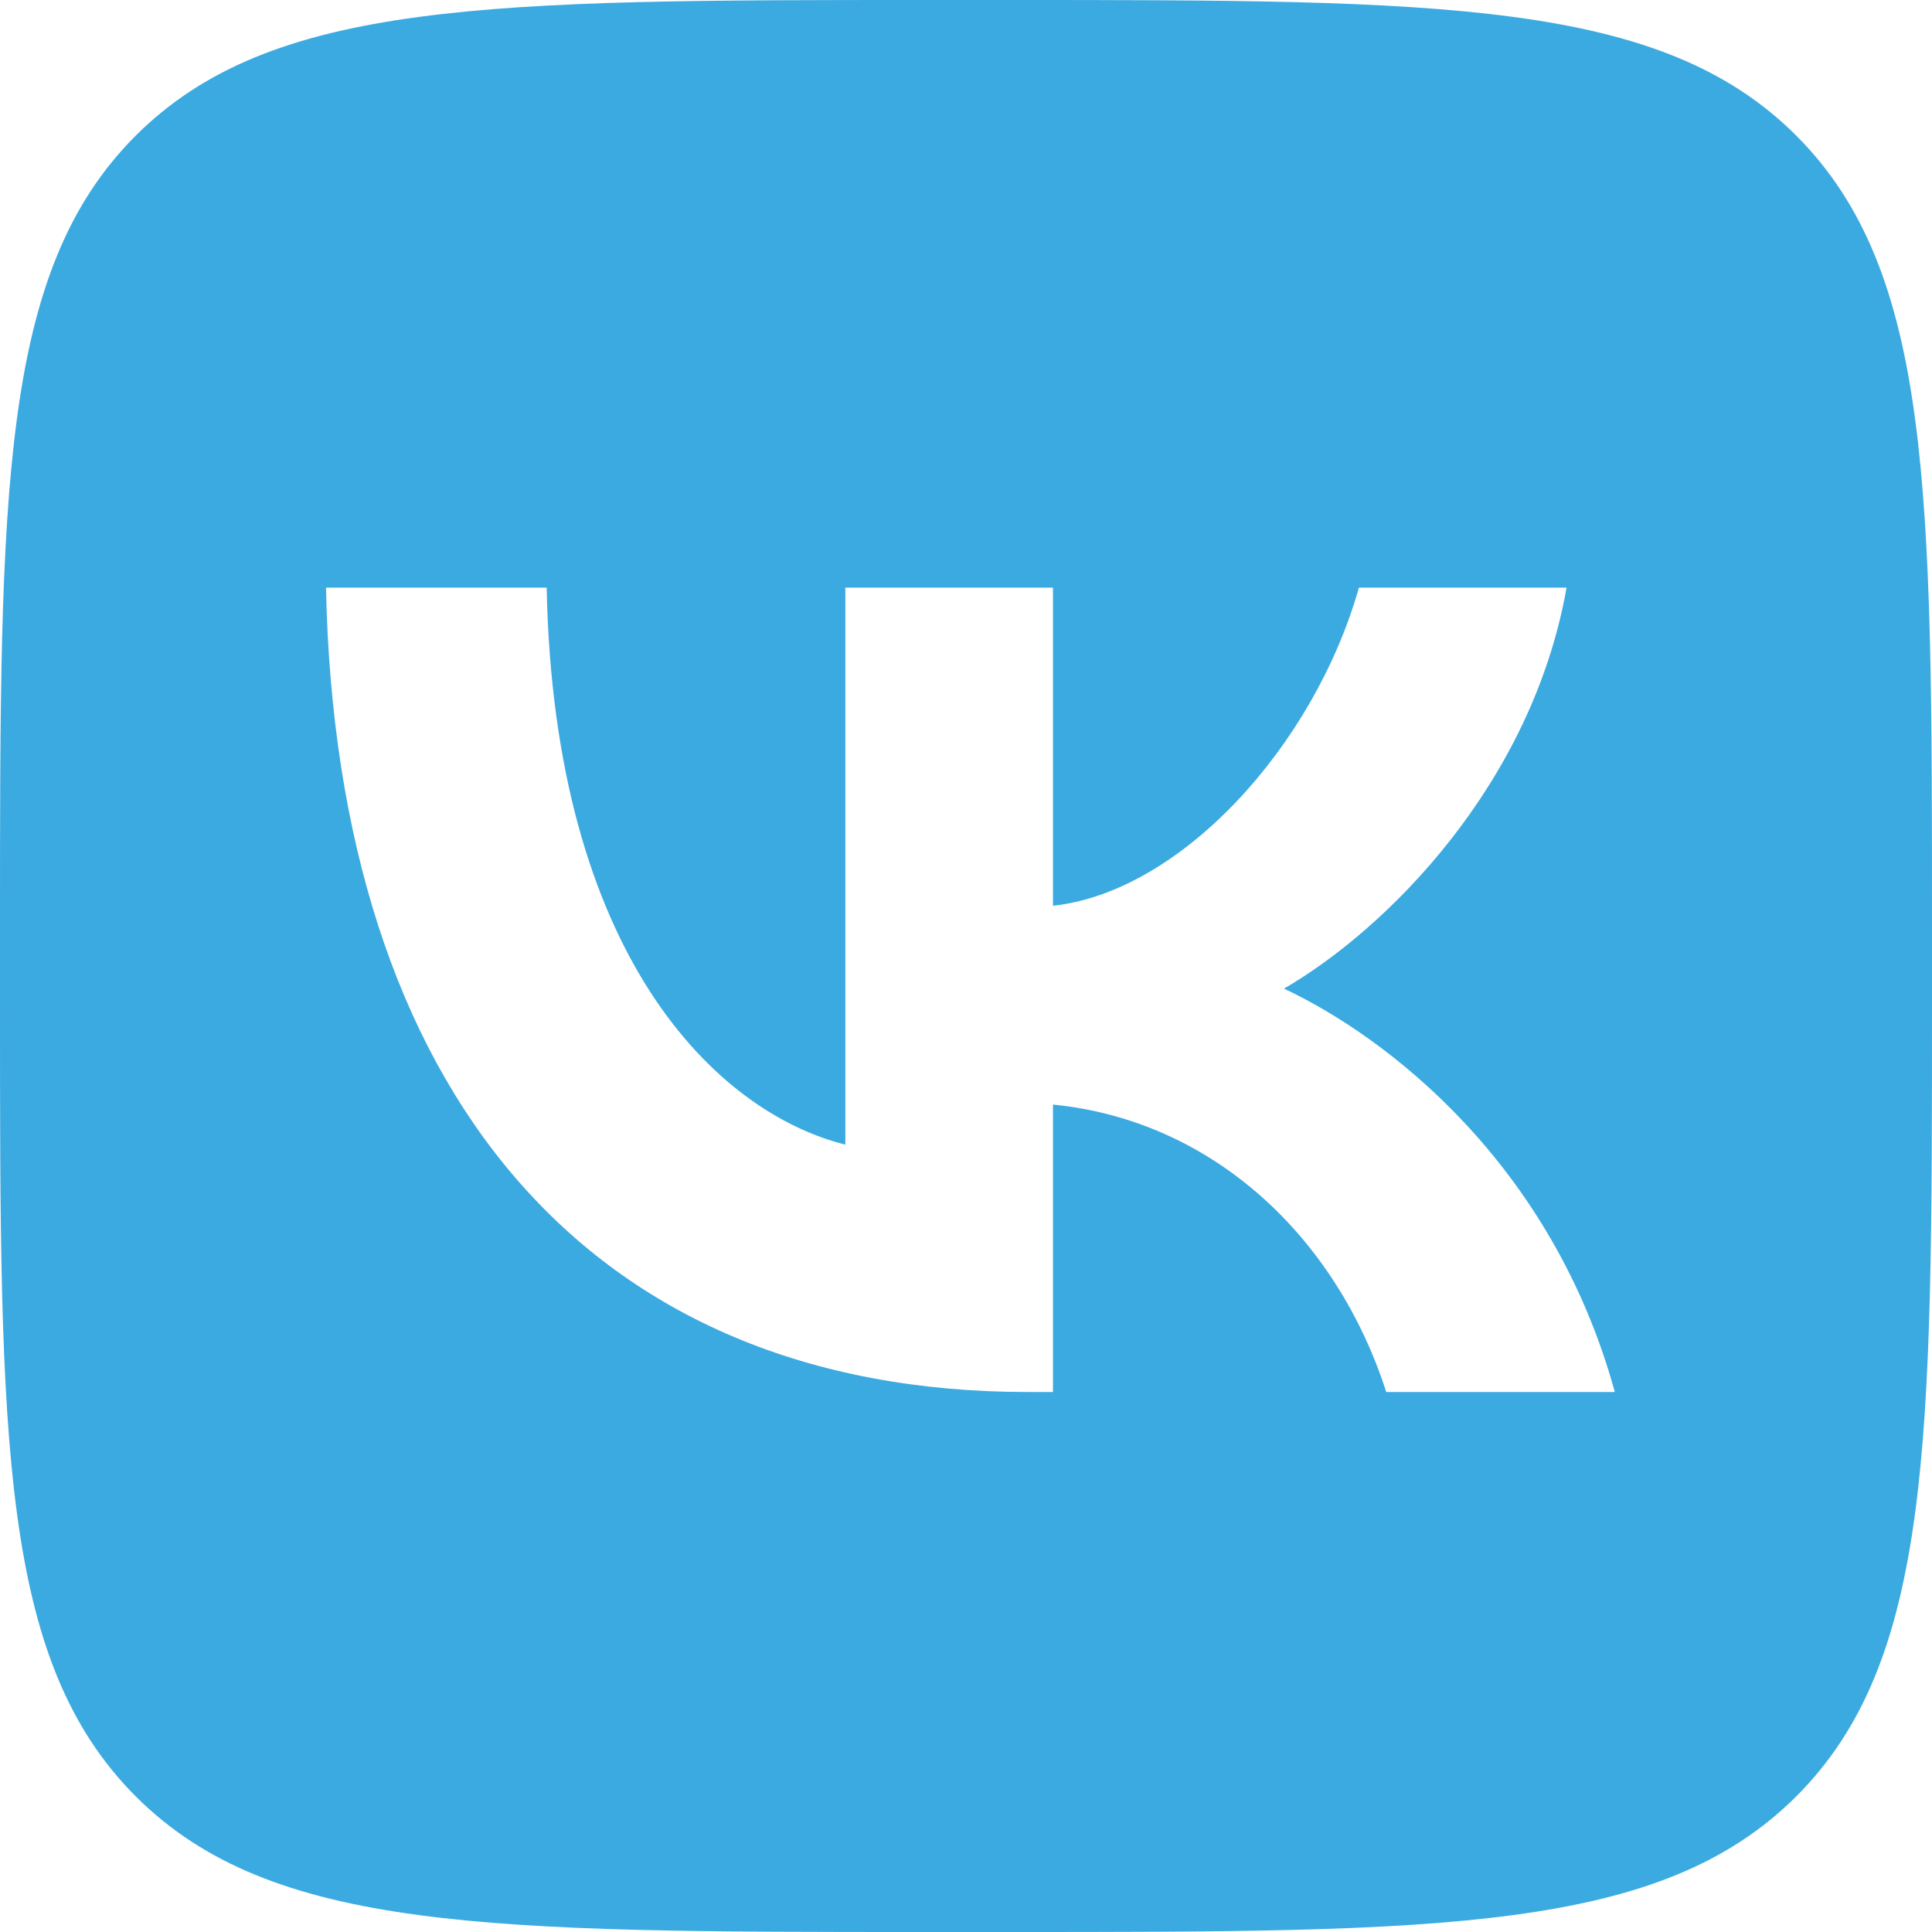
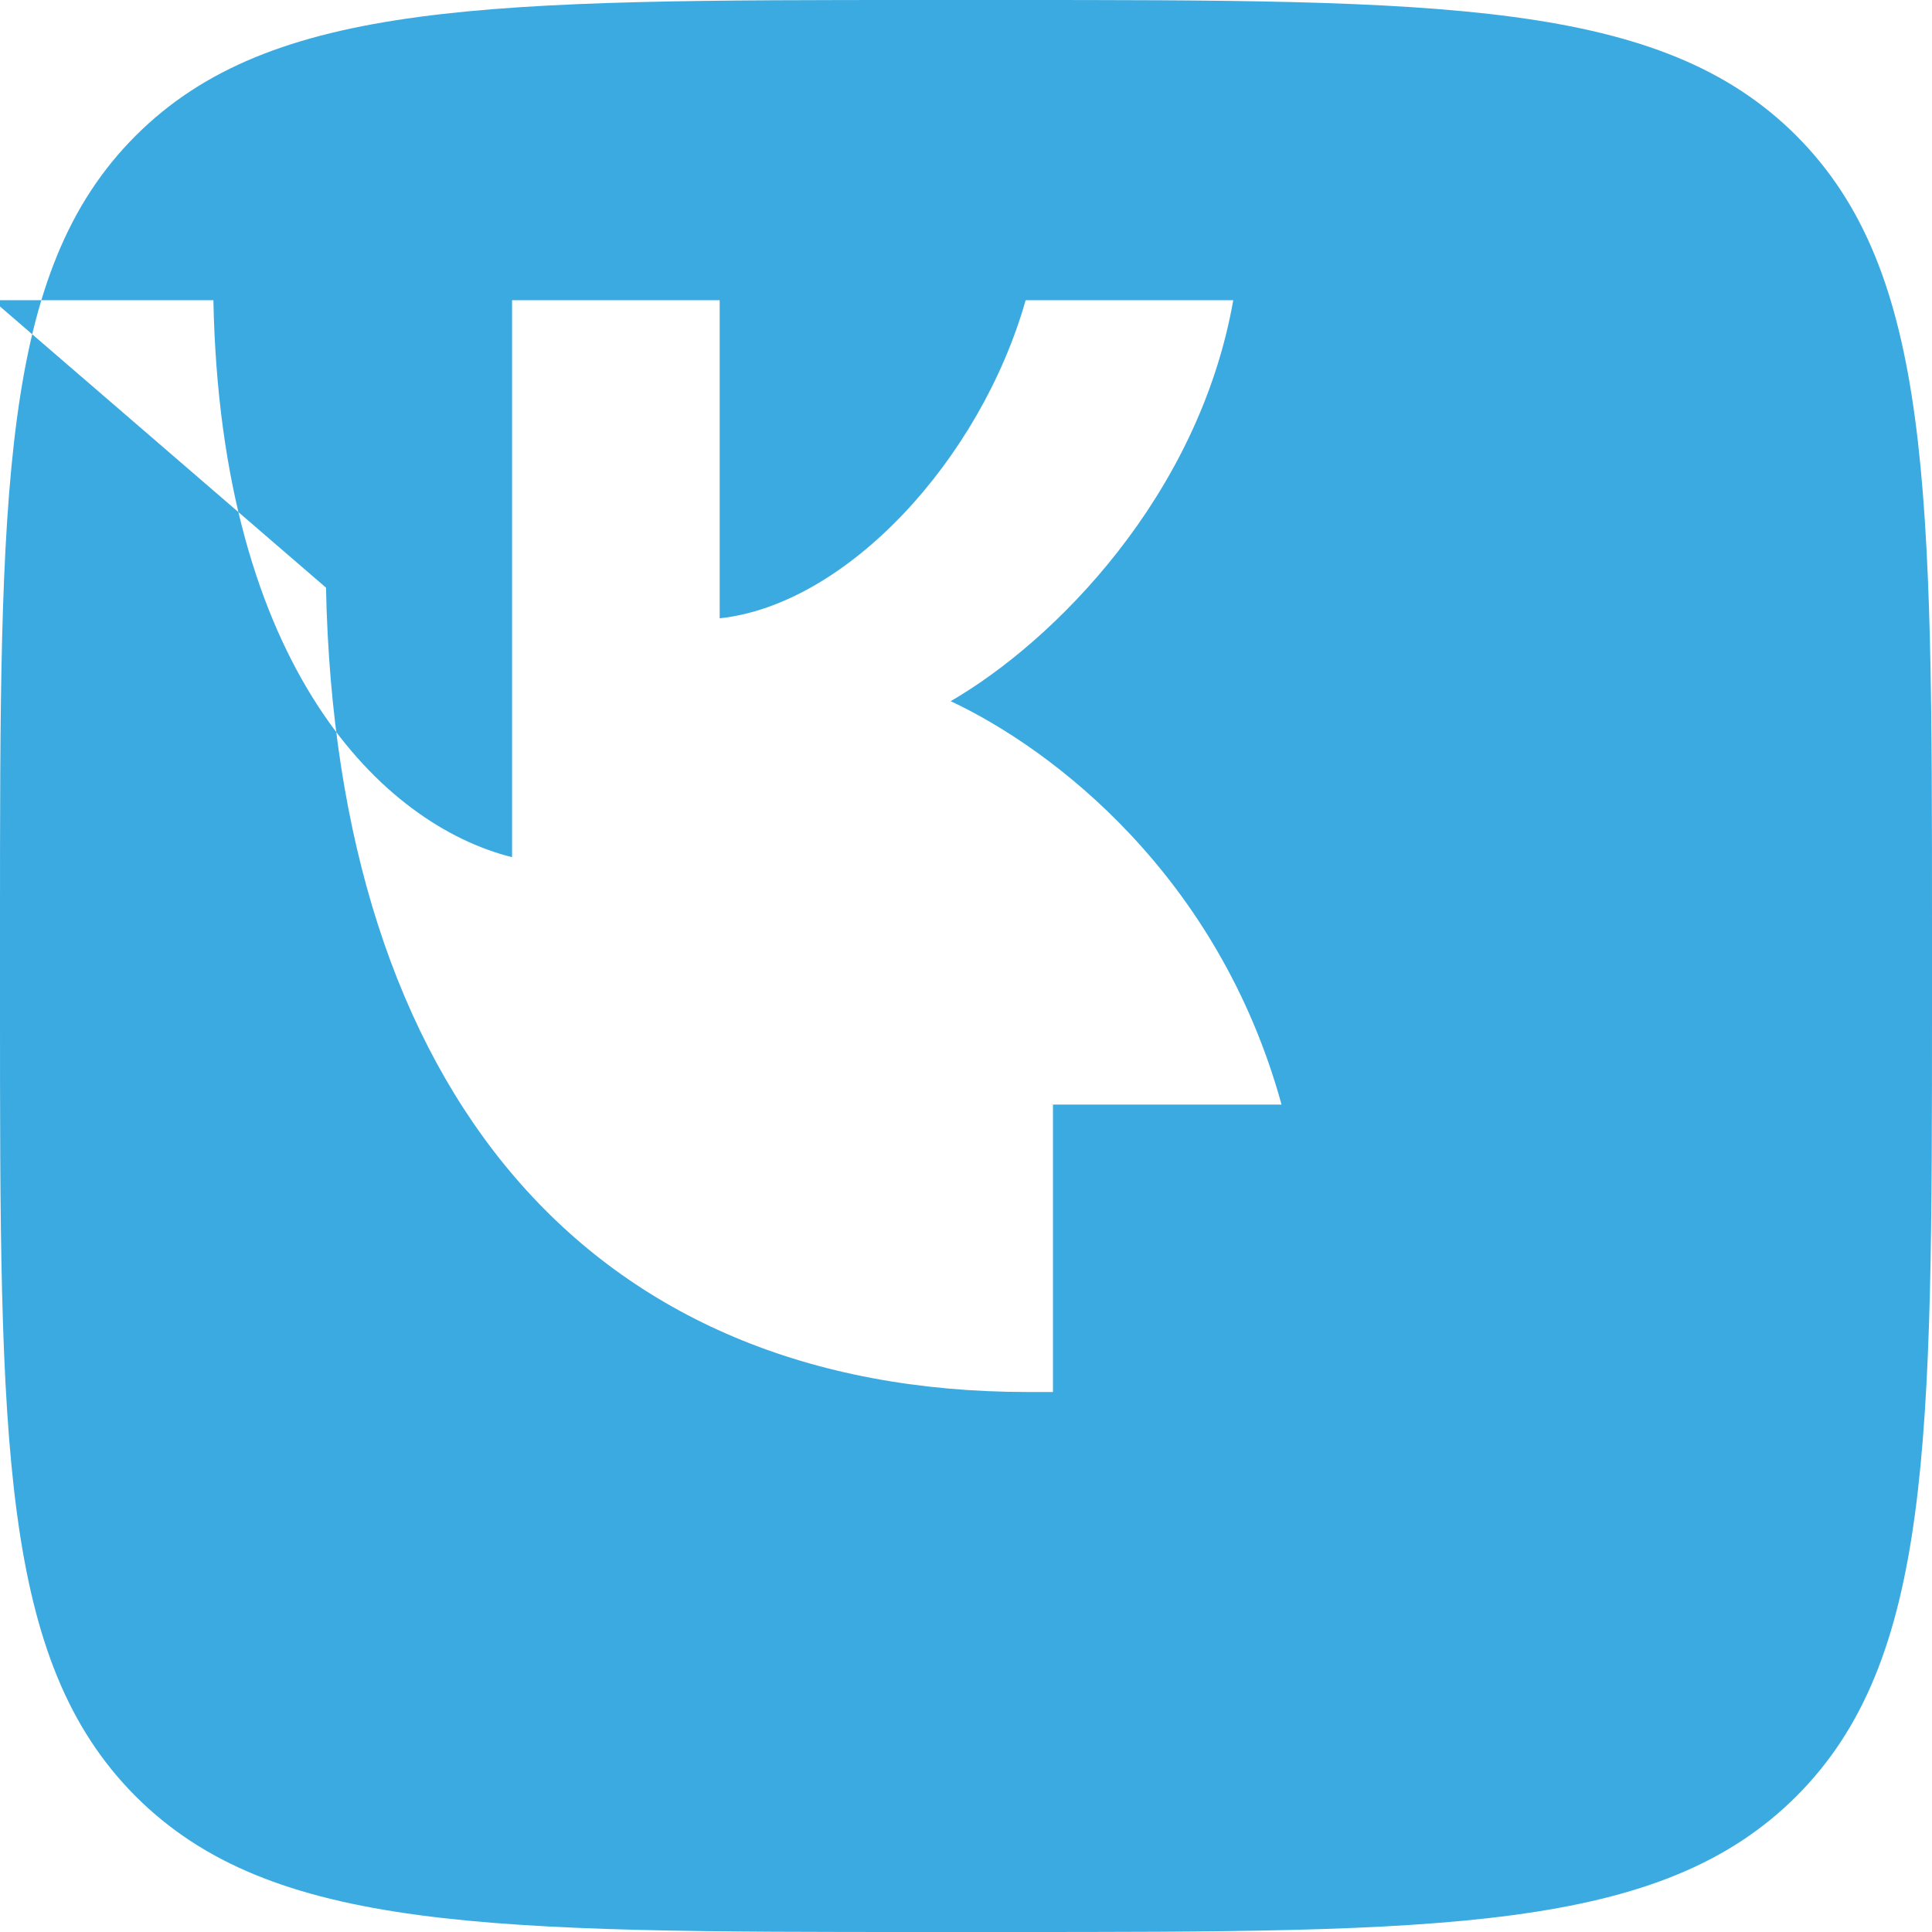
<svg xmlns="http://www.w3.org/2000/svg" xml:space="preserve" width="35.723mm" height="35.723mm" version="1.1" style="shape-rendering:geometricPrecision; text-rendering:geometricPrecision; image-rendering:optimizeQuality; fill-rule:evenodd; clip-rule:evenodd" viewBox="0 0 63.65 63.65">
  <defs>
    <style type="text/css"> .fil0 {fill:#3BAAE1} </style>
  </defs>
  <g id="Слой_x0020_1">
-     <path class="fil0" d="M4.47 4.47c-4.47,4.47 -4.47,11.68 -4.47,26.08l0 2.55c0,14.4 0,21.6 4.47,26.08 4.47,4.47 11.68,4.47 26.08,4.47l2.55 0c14.4,0 21.6,0 26.08,-4.47 4.47,-4.47 4.47,-11.68 4.47,-26.08l0 -2.55c0,-14.4 0,-21.6 -4.47,-26.08 -4.47,-4.47 -11.68,-4.47 -26.08,-4.47l-2.55 0c-14.4,0 -21.6,0 -26.08,4.47zm6.27 14.89c0.34,16.55 8.62,26.5 23.13,26.5l0.82 0 0 -9.47c5.33,0.53 9.36,4.43 10.98,9.47l7.53 0c-2.07,-7.53 -7.51,-11.7 -10.9,-13.29 3.39,-1.96 8.17,-6.74 9.31,-13.21l-6.84 0c-1.49,5.25 -5.89,10.03 -10.08,10.48l0 -10.48 -6.84 0 0 18.35c-4.24,-1.06 -9.6,-6.21 -9.84,-18.35l-7.27 0z" />
+     <path class="fil0" d="M4.47 4.47c-4.47,4.47 -4.47,11.68 -4.47,26.08l0 2.55c0,14.4 0,21.6 4.47,26.08 4.47,4.47 11.68,4.47 26.08,4.47l2.55 0c14.4,0 21.6,0 26.08,-4.47 4.47,-4.47 4.47,-11.68 4.47,-26.08l0 -2.55c0,-14.4 0,-21.6 -4.47,-26.08 -4.47,-4.47 -11.68,-4.47 -26.08,-4.47l-2.55 0c-14.4,0 -21.6,0 -26.08,4.47zm6.27 14.89c0.34,16.55 8.62,26.5 23.13,26.5l0.82 0 0 -9.47l7.53 0c-2.07,-7.53 -7.51,-11.7 -10.9,-13.29 3.39,-1.96 8.17,-6.74 9.31,-13.21l-6.84 0c-1.49,5.25 -5.89,10.03 -10.08,10.48l0 -10.48 -6.84 0 0 18.35c-4.24,-1.06 -9.6,-6.21 -9.84,-18.35l-7.27 0z" />
  </g>
</svg>